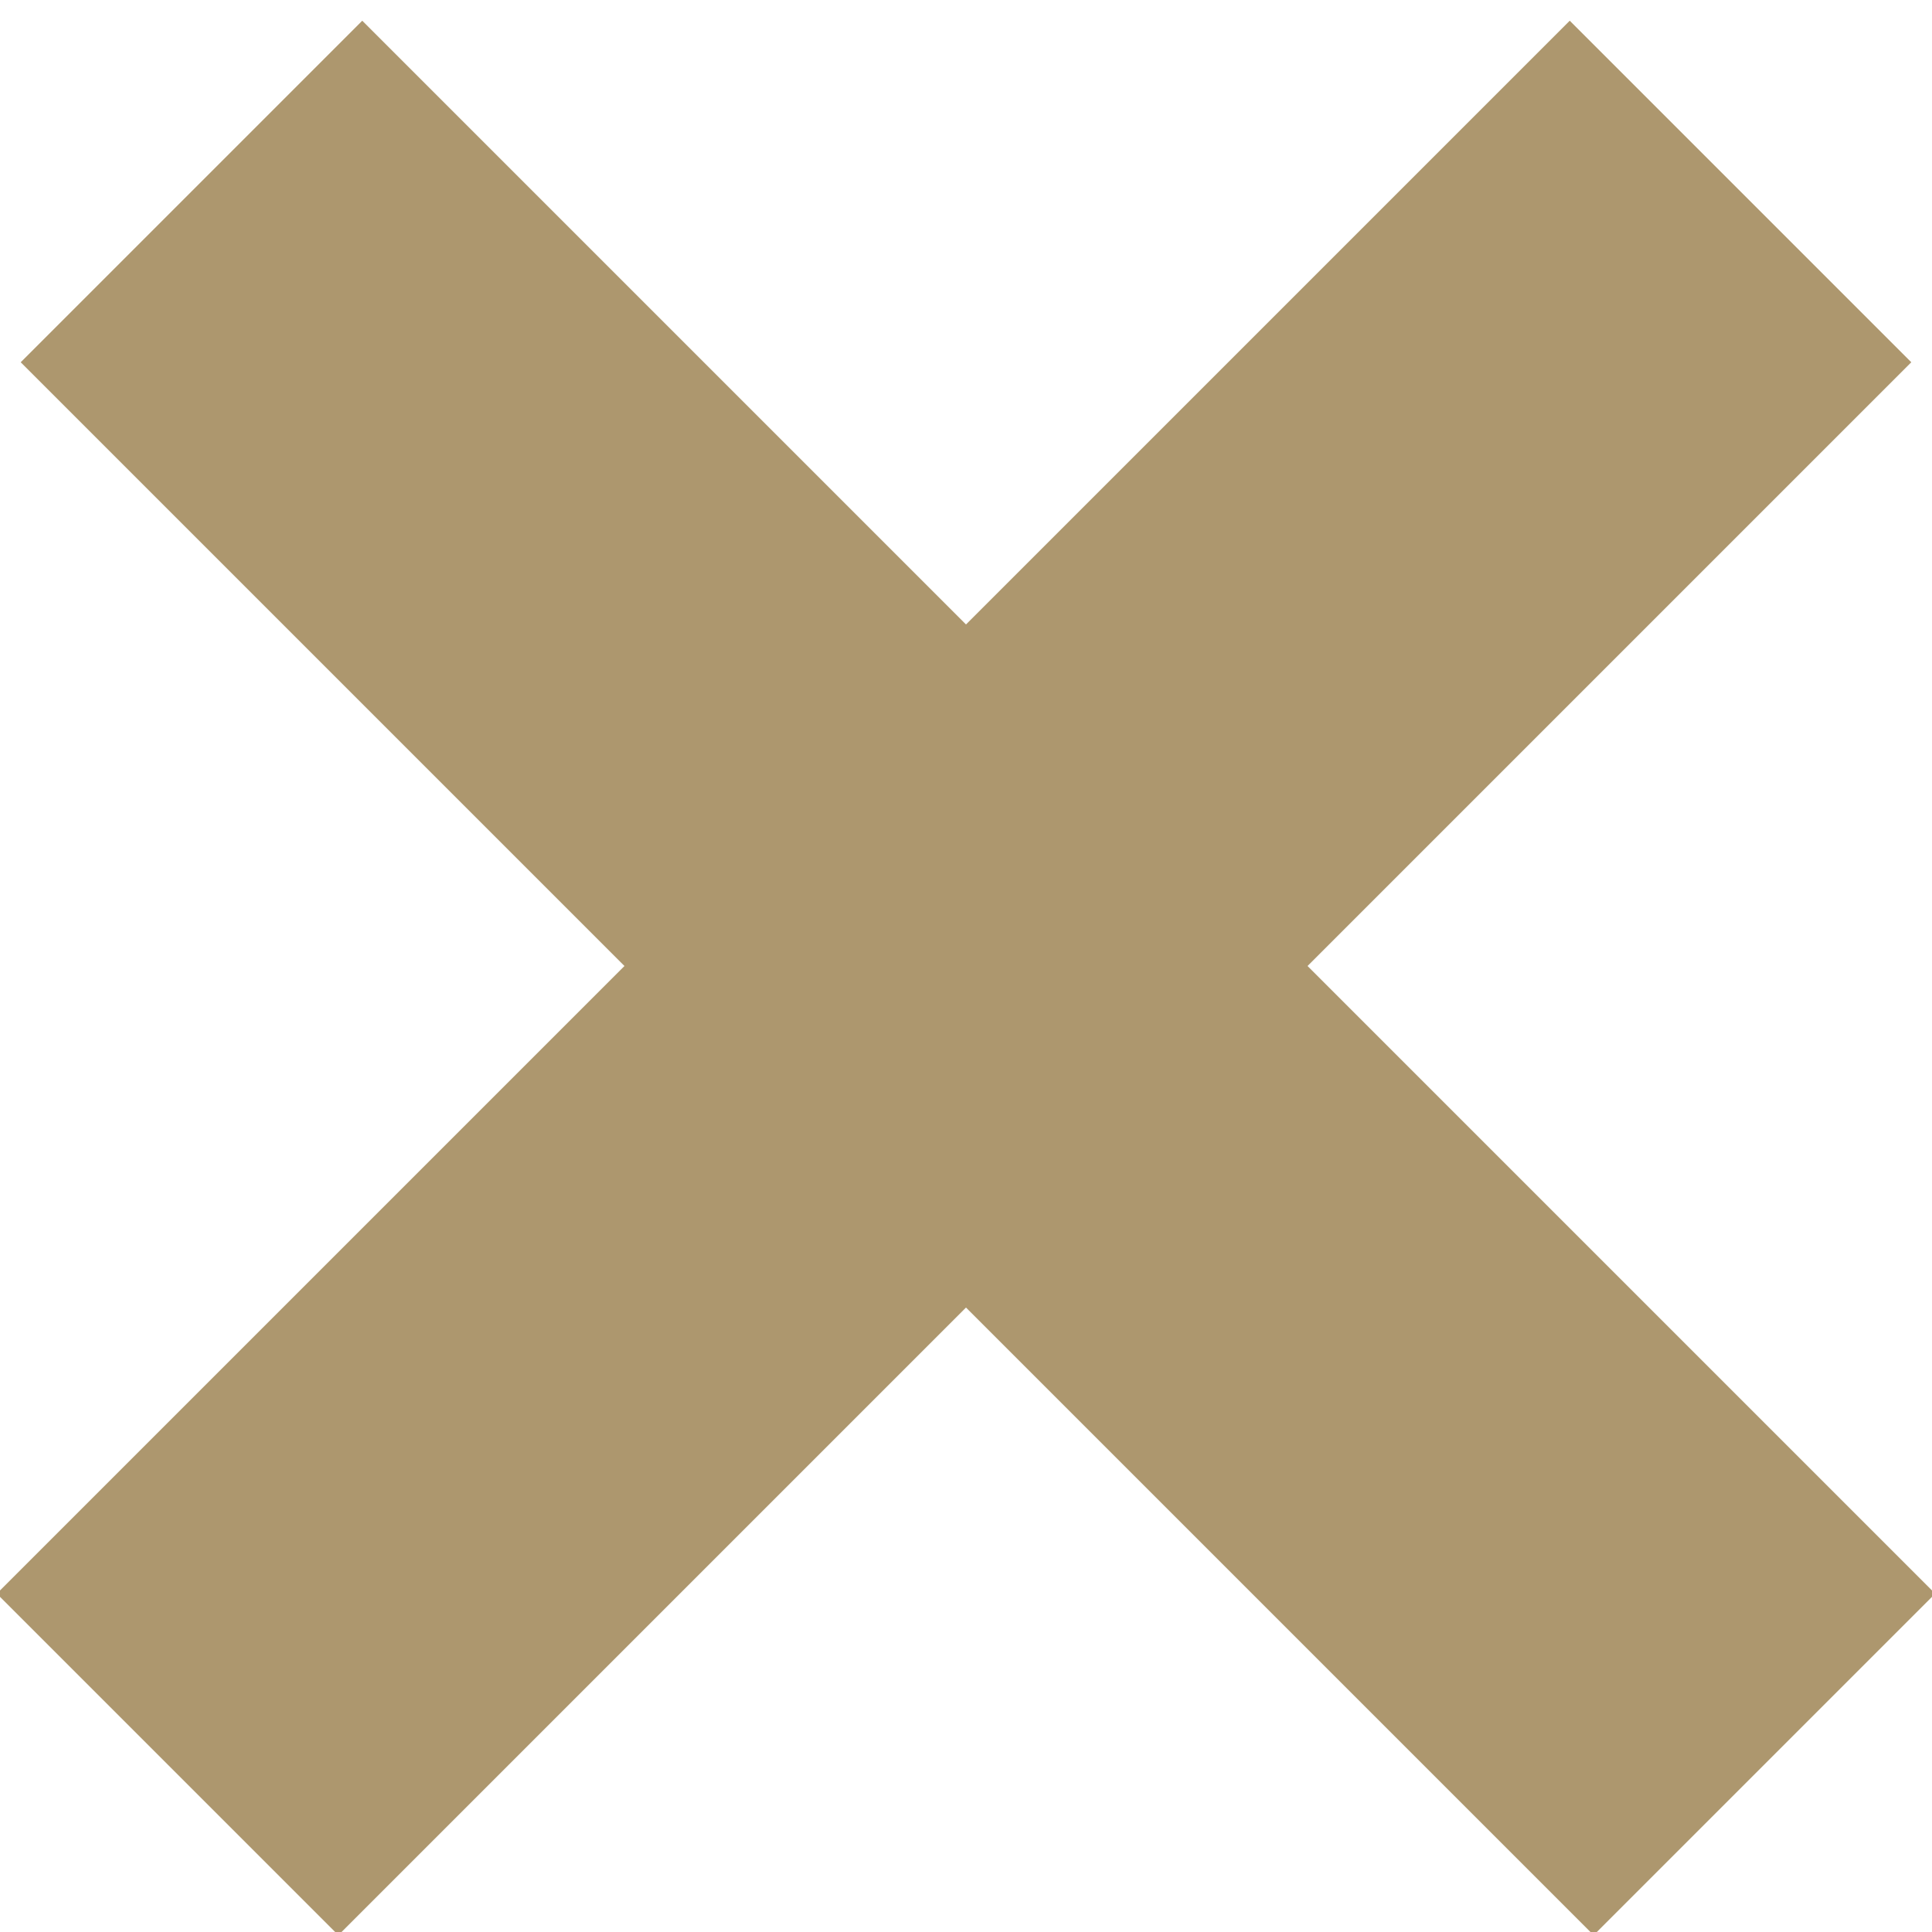
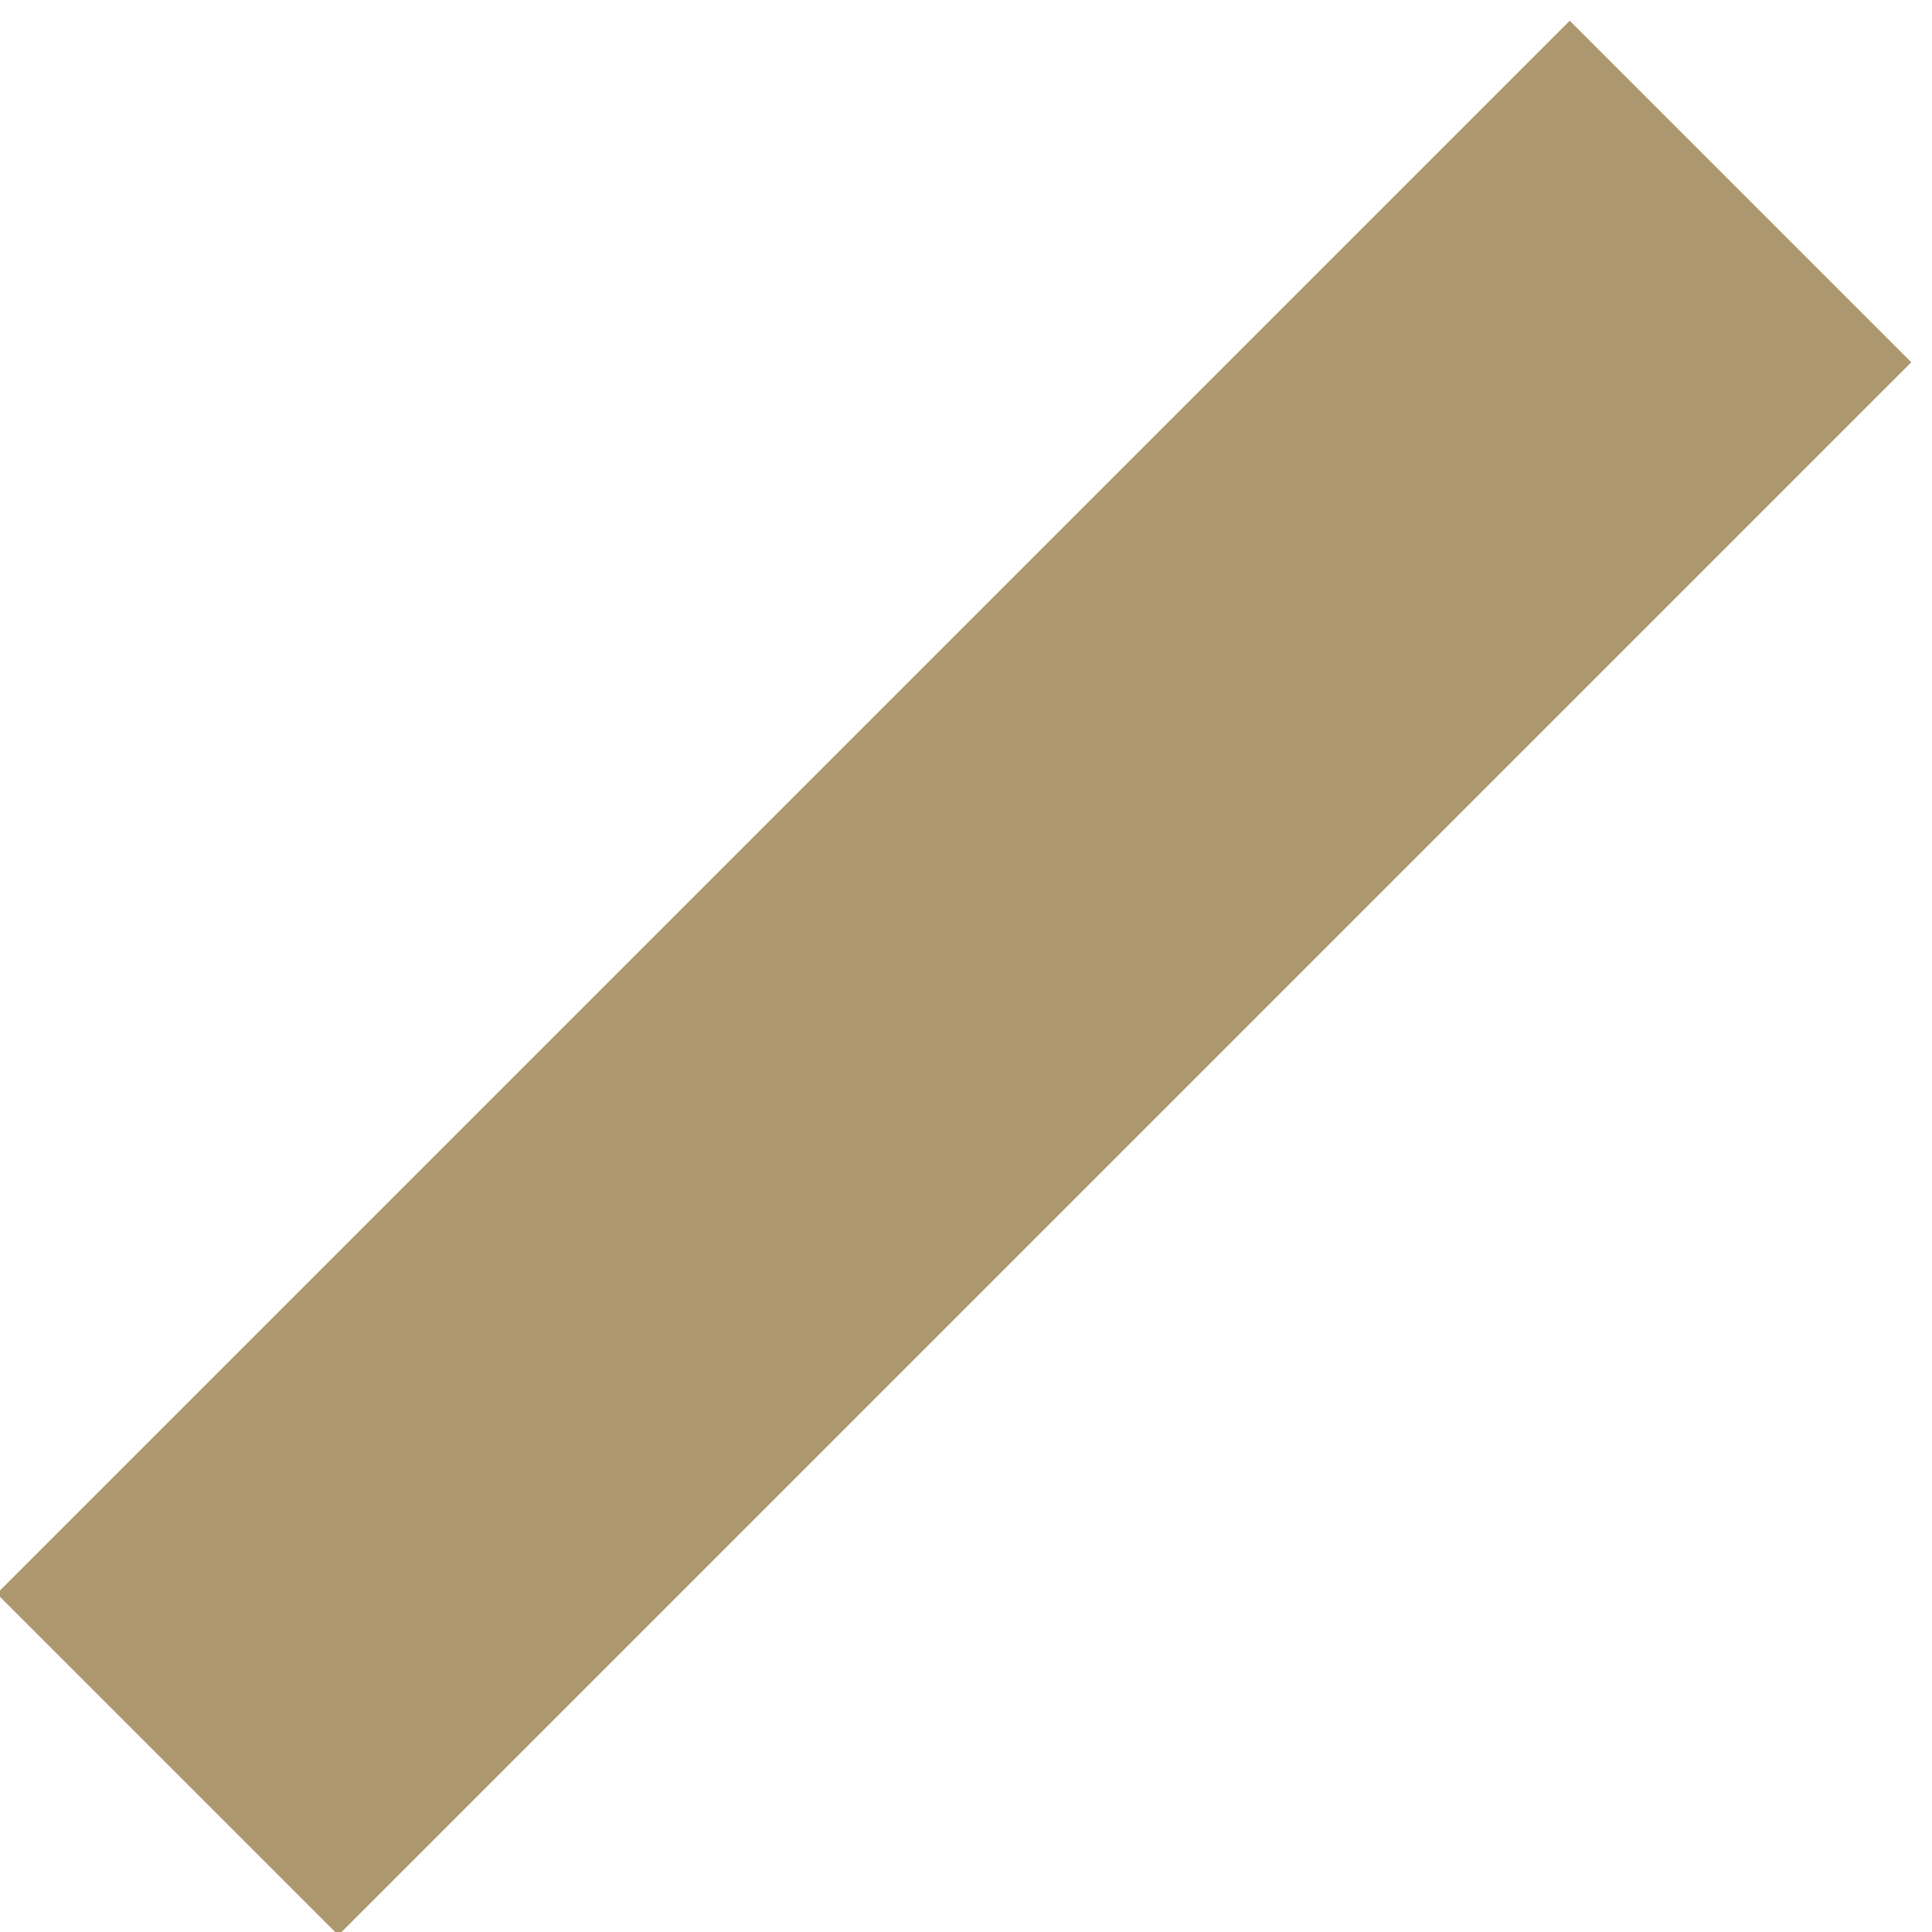
<svg xmlns="http://www.w3.org/2000/svg" width="8px" height="8px" viewBox="0 0 8 8" version="1.1">
  <title>ninosstudio-global-close</title>
  <desc>Created with Sketch.</desc>
  <defs />
  <g id="Page-1" stroke="none" stroke-width="1" fill="none" fill-rule="evenodd" stroke-linecap="square">
    <g id="item-complex-ajax-cart" transform="translate(-1222, -159)" stroke="#AD976E" stroke-width="2">
      <g id="Ajax-Cart" transform="translate(885, 0)">
        <g id="ninosstudio-global-close" transform="translate(338, 160)">
-           <path d="M0.5,0.5 L5.599,5.599" id="Line-4" />
          <path d="M0.5,0.5 L5.599,5.599" id="Line-4" transform="translate(3, 3) scale(-1, 1) translate(-3, -3) " />
        </g>
      </g>
    </g>
  </g>
</svg>